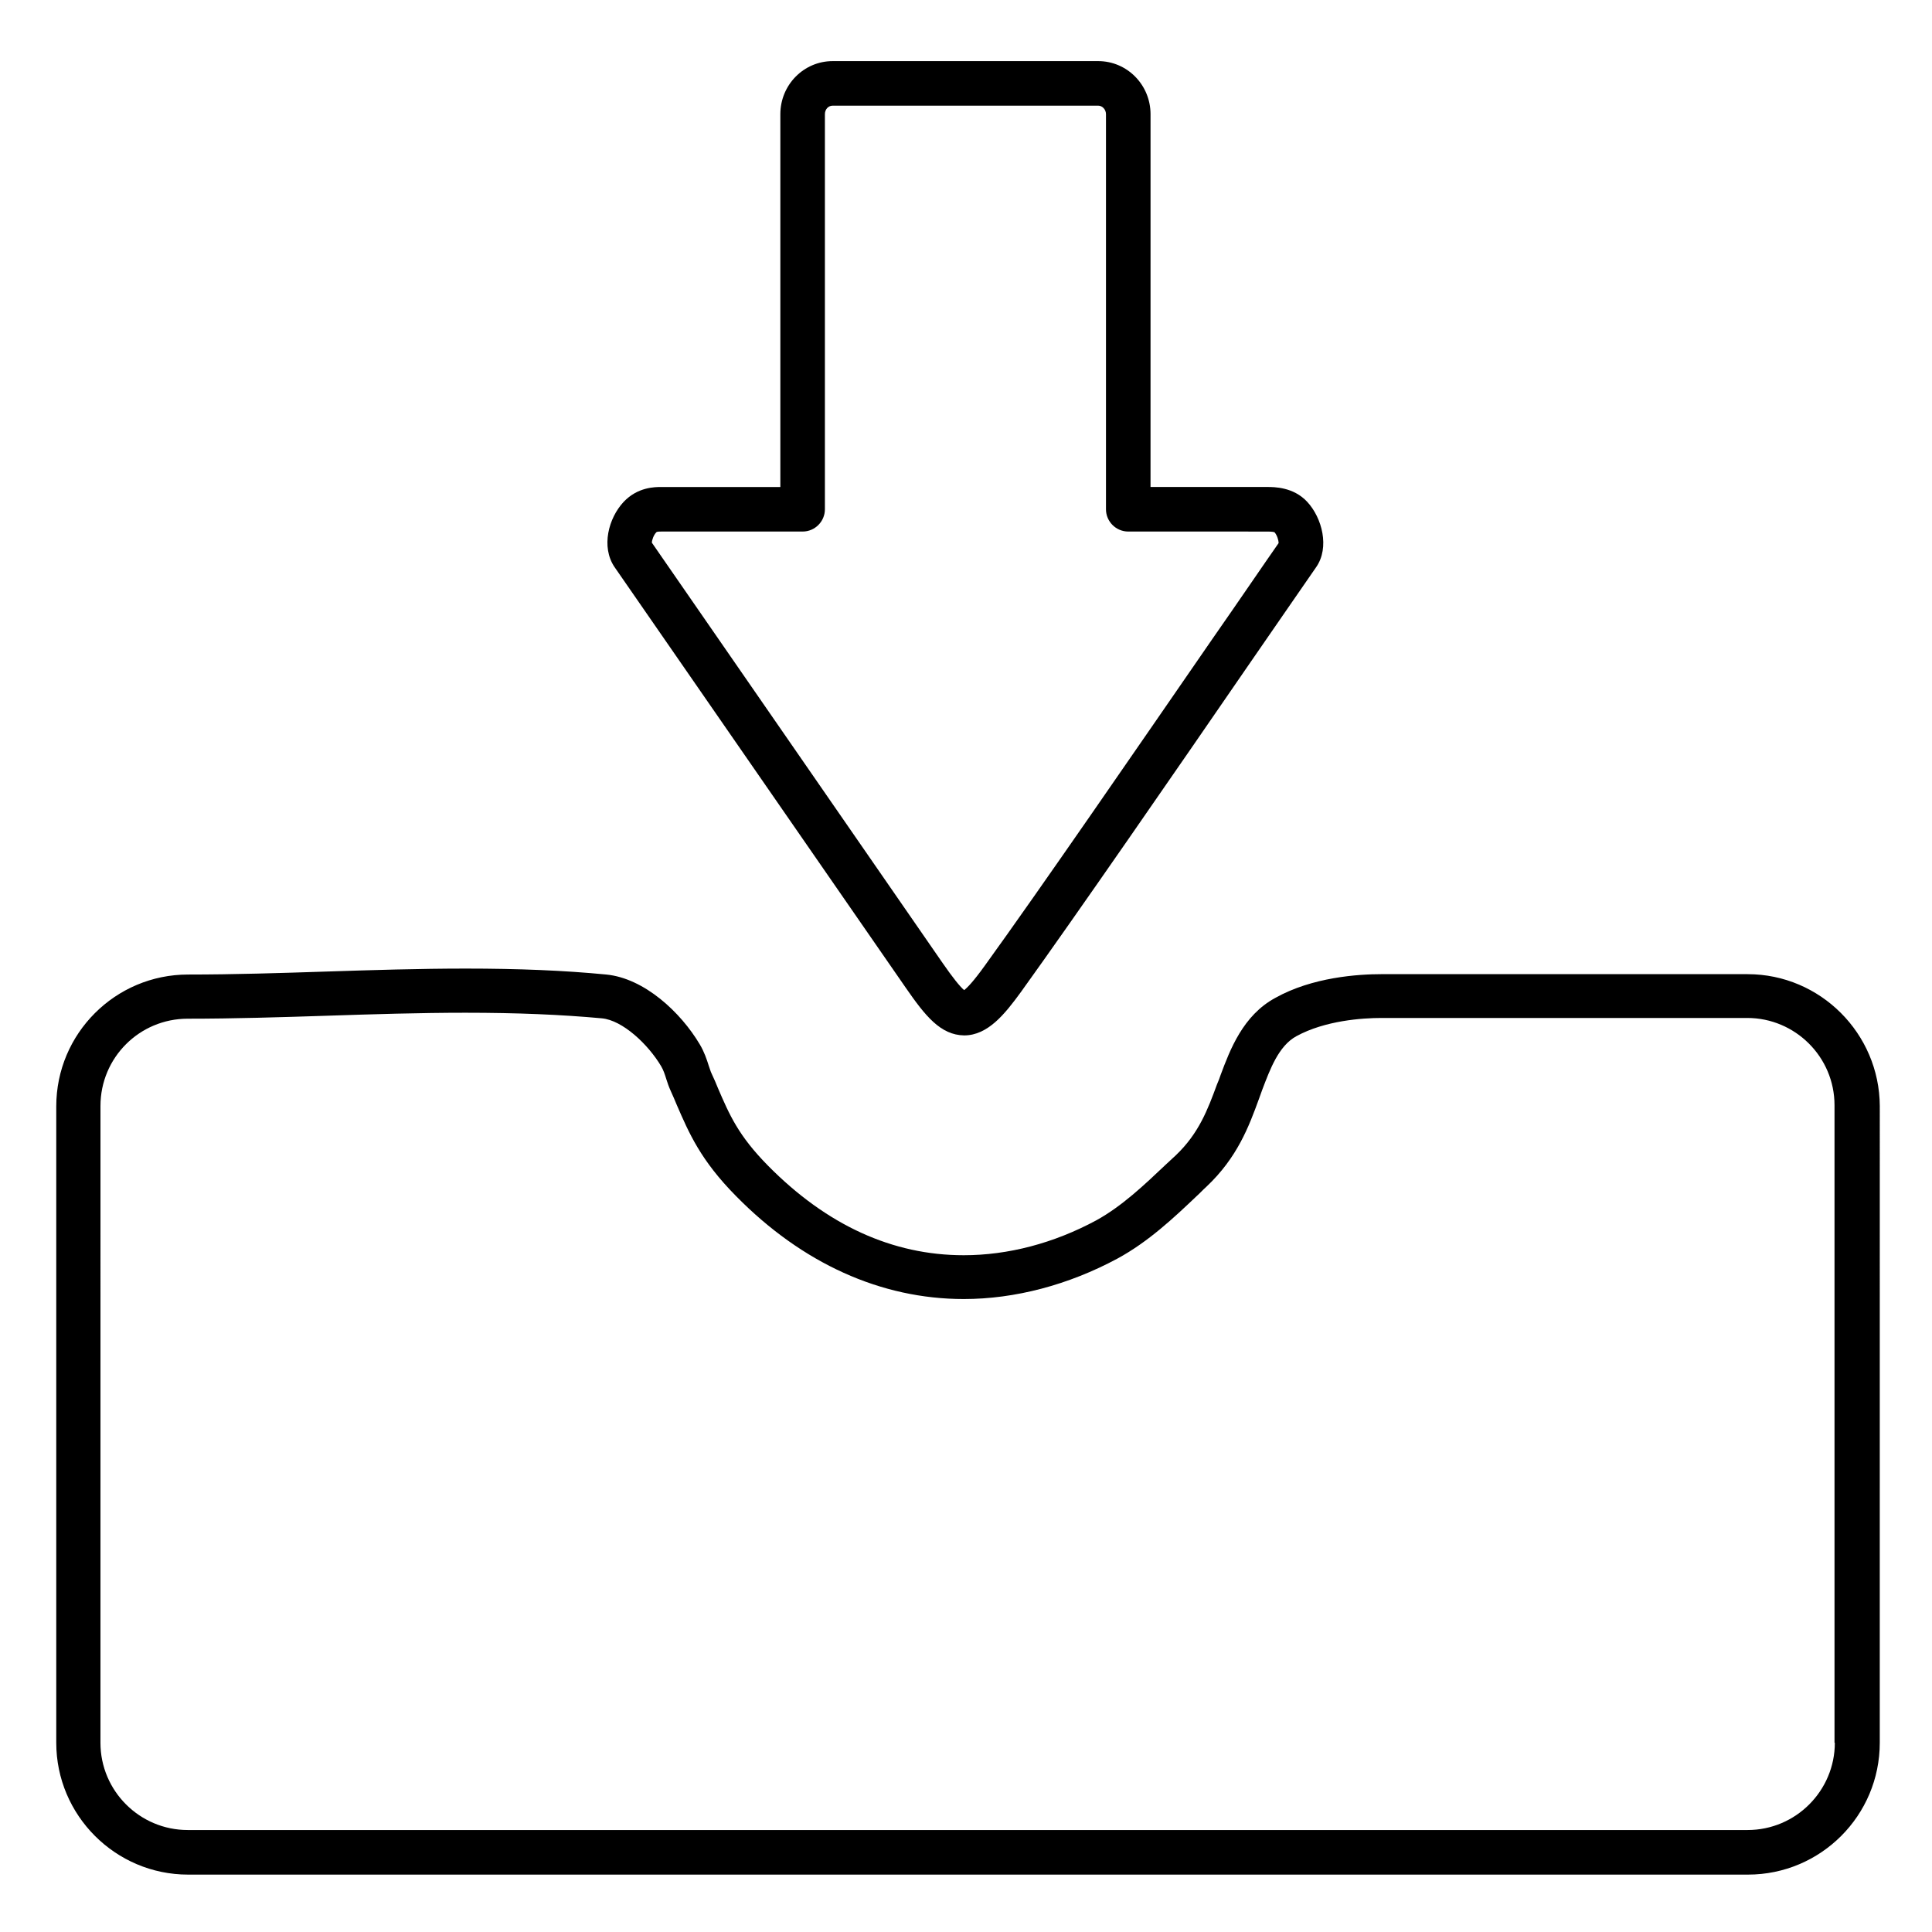
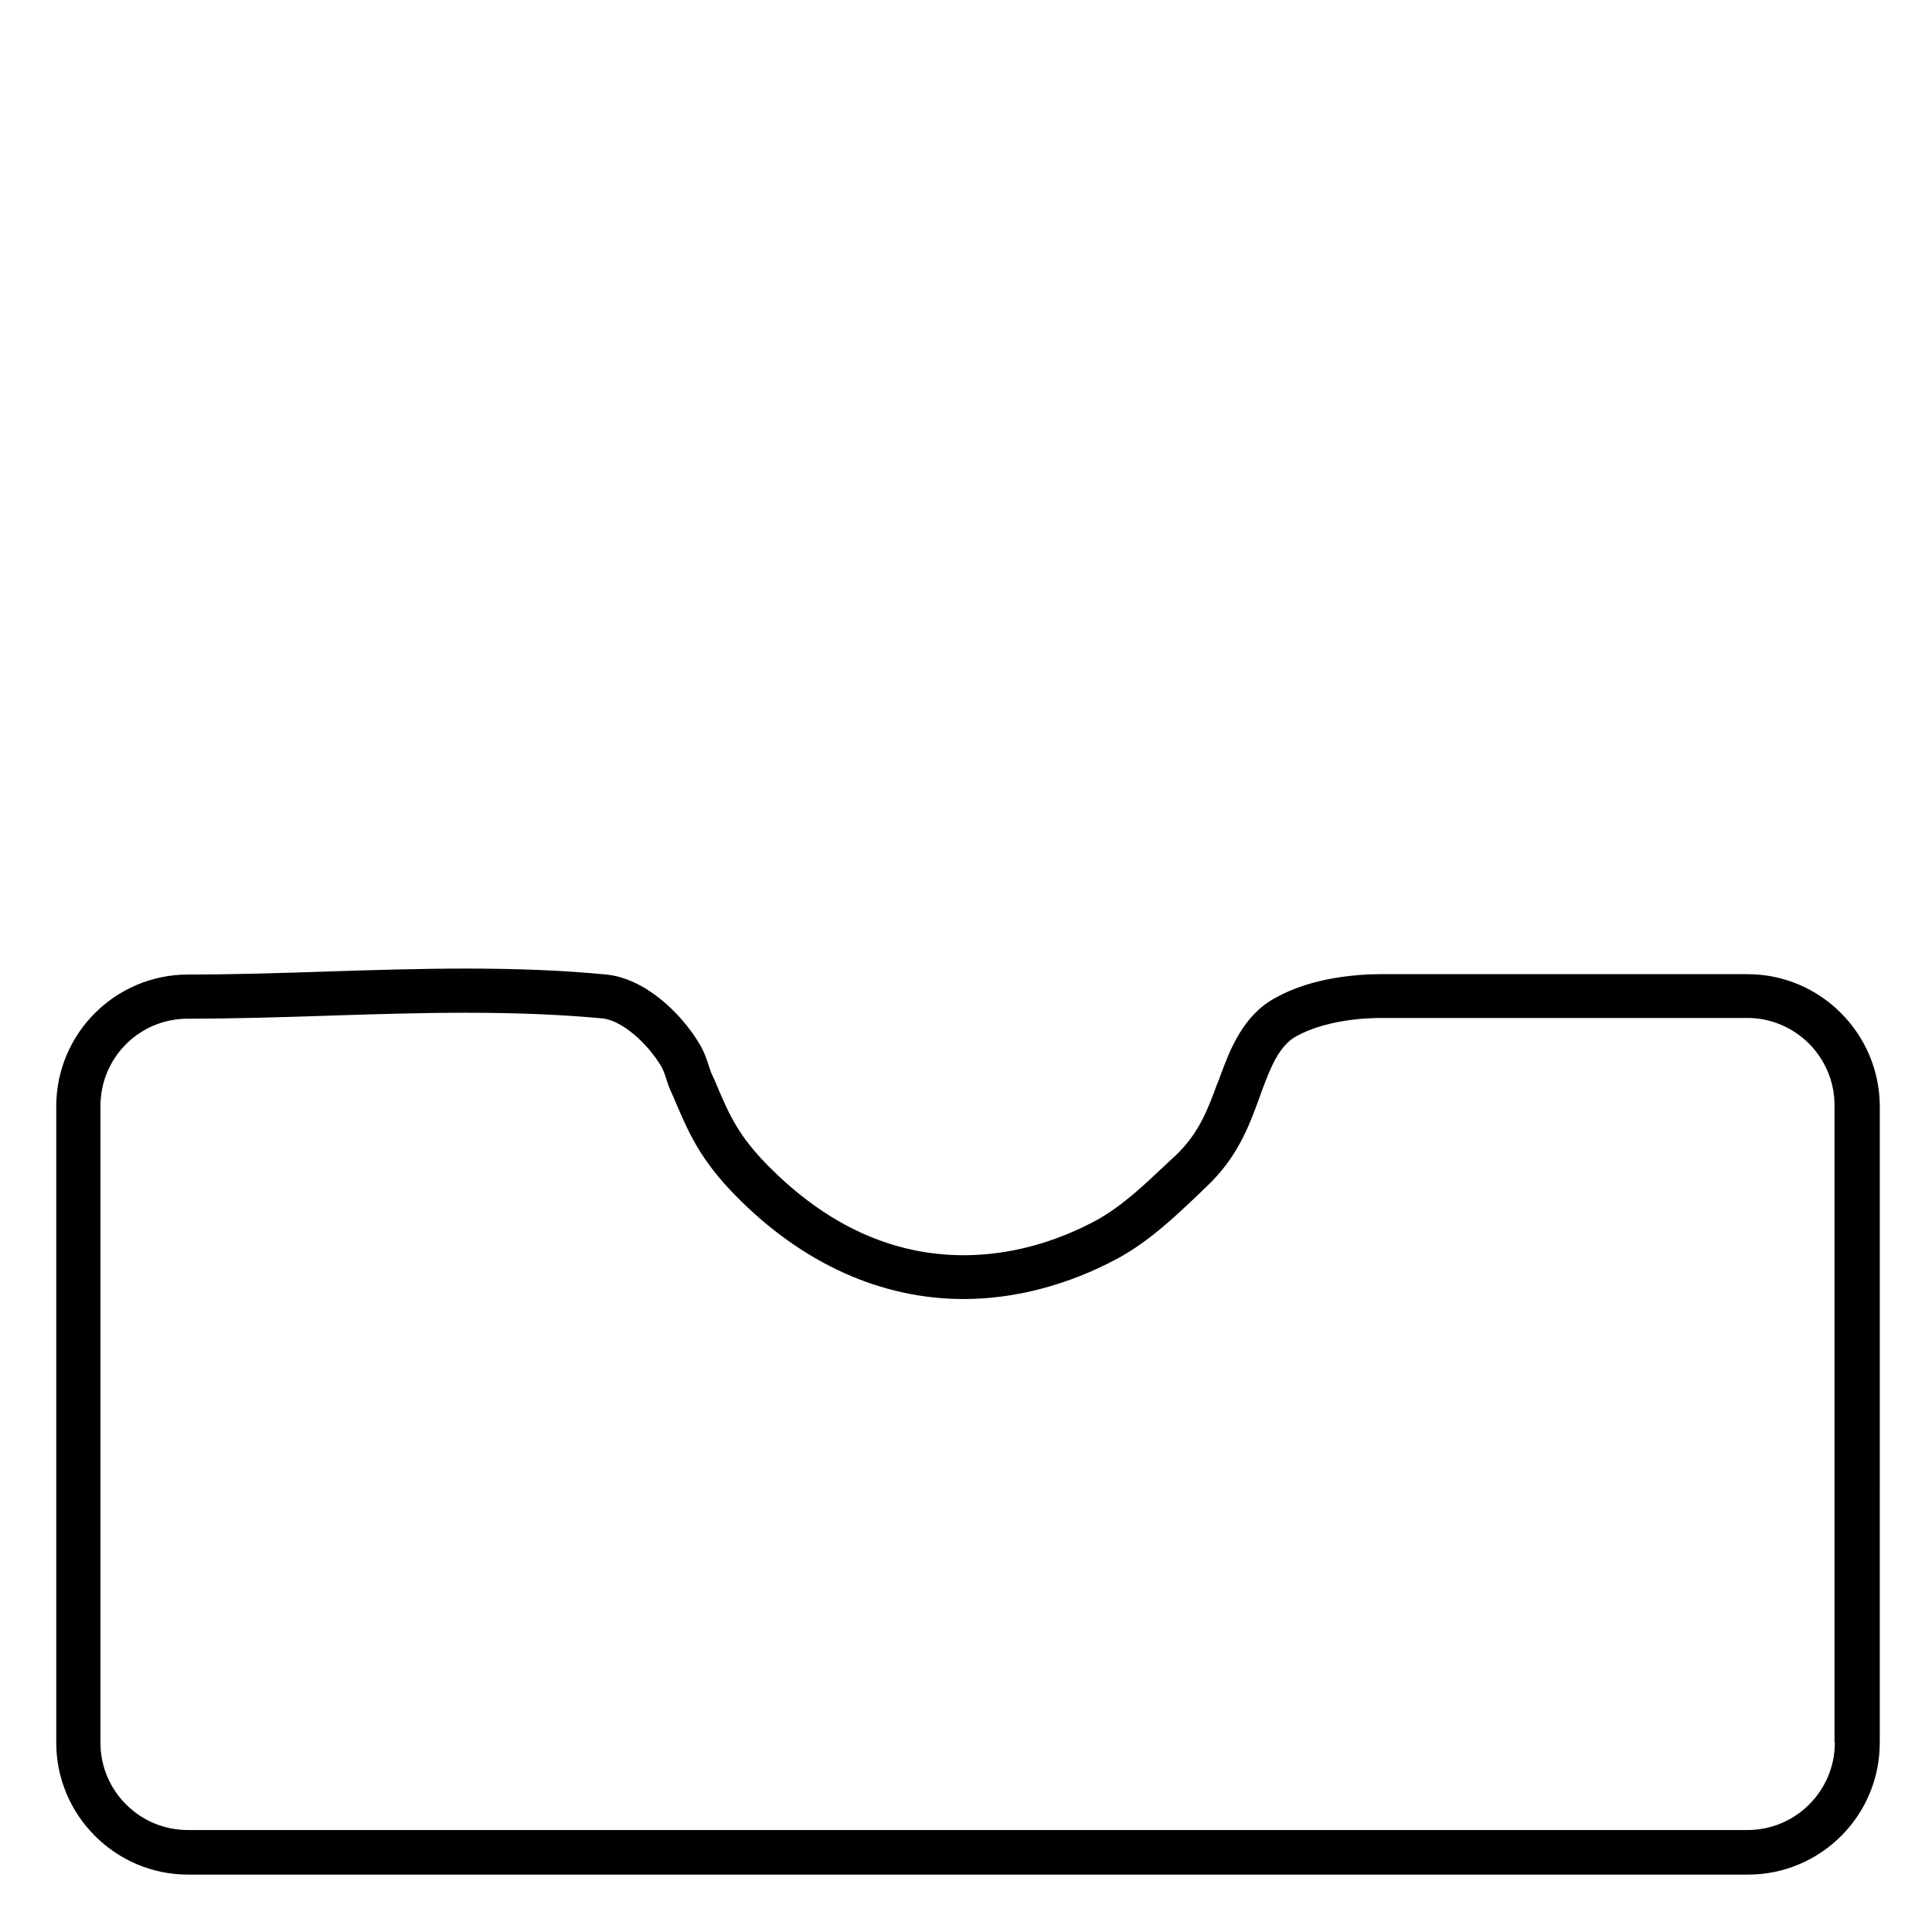
<svg xmlns="http://www.w3.org/2000/svg" fill="#000000" width="800px" height="800px" version="1.1" viewBox="144 144 512 512">
  <g>
    <path d="m607.13 402.16h-96.926c-6.297 0-18.402 0.789-28.242 6.297-8.562 4.625-12.004 13.777-14.465 20.367-0.297 0.887-0.59 1.672-0.984 2.559-2.461 6.691-4.82 12.988-10.922 18.793-0.887 0.789-1.77 1.672-2.656 2.461-5.707 5.41-11.609 11.02-18.402 14.762-11.316 6.102-23.418 9.25-35.129 9.25-18.895 0-36.309-7.969-51.855-23.715-7.871-7.969-10.234-13.48-13.285-20.566-0.492-1.277-1.082-2.559-1.672-3.836-0.297-0.59-0.492-1.379-0.789-2.164-0.492-1.574-1.18-3.641-2.363-5.609-5.019-8.461-14.66-17.516-24.797-18.5-11.121-1.082-23.32-1.574-37.195-1.574-12.301 0-24.895 0.395-37 0.789-12.004 0.395-24.5 0.789-36.605 0.789-19.285 0-34.934 15.645-34.934 34.934v168.66c0 19.188 15.645 34.934 34.934 34.934h413.38c19.285 0 34.934-15.645 34.934-34.934l0.004-168.76c-0.098-19.188-15.742-34.93-35.027-34.93zm23.121 203.69c0 12.695-10.332 23.125-23.125 23.125h-413.38c-12.695 0-23.125-10.332-23.125-23.125l0.004-168.76c0-12.793 10.332-23.125 23.125-23.125 12.301 0 24.895-0.395 37-0.789 12.004-0.395 24.5-0.789 36.605-0.789 13.578 0 25.387 0.492 36.113 1.477 5.512 0.492 12.301 6.887 15.742 12.695 0.59 0.984 0.984 2.164 1.379 3.445 0.297 0.984 0.688 2.066 1.18 3.148 0.59 1.277 1.082 2.461 1.574 3.641 3.246 7.477 6.297 14.66 15.742 24.207 17.516 17.809 38.375 27.258 60.32 27.258 13.578 0 27.75-3.738 40.738-10.727 8.168-4.43 14.957-10.824 20.961-16.531 0.887-0.789 1.672-1.672 2.559-2.461 8.266-7.773 11.316-16.039 13.973-23.32 0.297-0.789 0.59-1.672 0.887-2.461 2.066-5.41 4.328-11.609 9.055-14.168 7.578-4.133 17.418-4.82 22.535-4.82h96.926c12.695 0 23.125 10.332 23.125 23.125v168.95z" />
-     <path d="m384.06 405.8c5.117 7.379 9.152 12.496 15.449 12.594 6.297 0 10.824-5.707 15.055-11.512 14.66-20.367 41.133-58.746 60.418-86.789 7.379-10.629 13.676-19.875 17.809-25.781 3.641-5.215 1.574-13.086-2.363-17.32-3.641-3.938-8.758-3.938-10.629-3.938h-30.898l0.004-98.789c0-7.773-6.199-14.07-13.875-14.07h-70.355c-7.676 0-13.875 6.297-13.875 14.07v98.793h-31.488c-1.77 0-6.297 0-10.035 3.938-4.035 4.328-6.004 11.906-2.461 17.219zm-66.125-120.74c0.098-0.098 0.195-0.195 1.379-0.195h37.391c3.246 0 5.902-2.656 5.902-5.902v-104.7c0-1.277 0.887-2.262 2.066-2.262h70.355c1.082 0 2.066 0.984 2.066 2.262v104.7c0 3.246 2.656 5.902 5.902 5.902l36.707 0.004c1.379 0 1.871 0.098 2.066 0.195 0.688 0.789 1.082 2.164 1.082 2.856-4.133 5.902-10.332 15.055-17.613 25.484-19.285 27.945-45.656 66.32-60.32 86.594-3.051 4.231-4.625 5.805-5.41 6.394-1.082-0.887-3.051-3.344-5.707-7.184l-77.051-111.39c0-0.688 0.492-2.066 1.184-2.754z" />
  </g>
</svg>